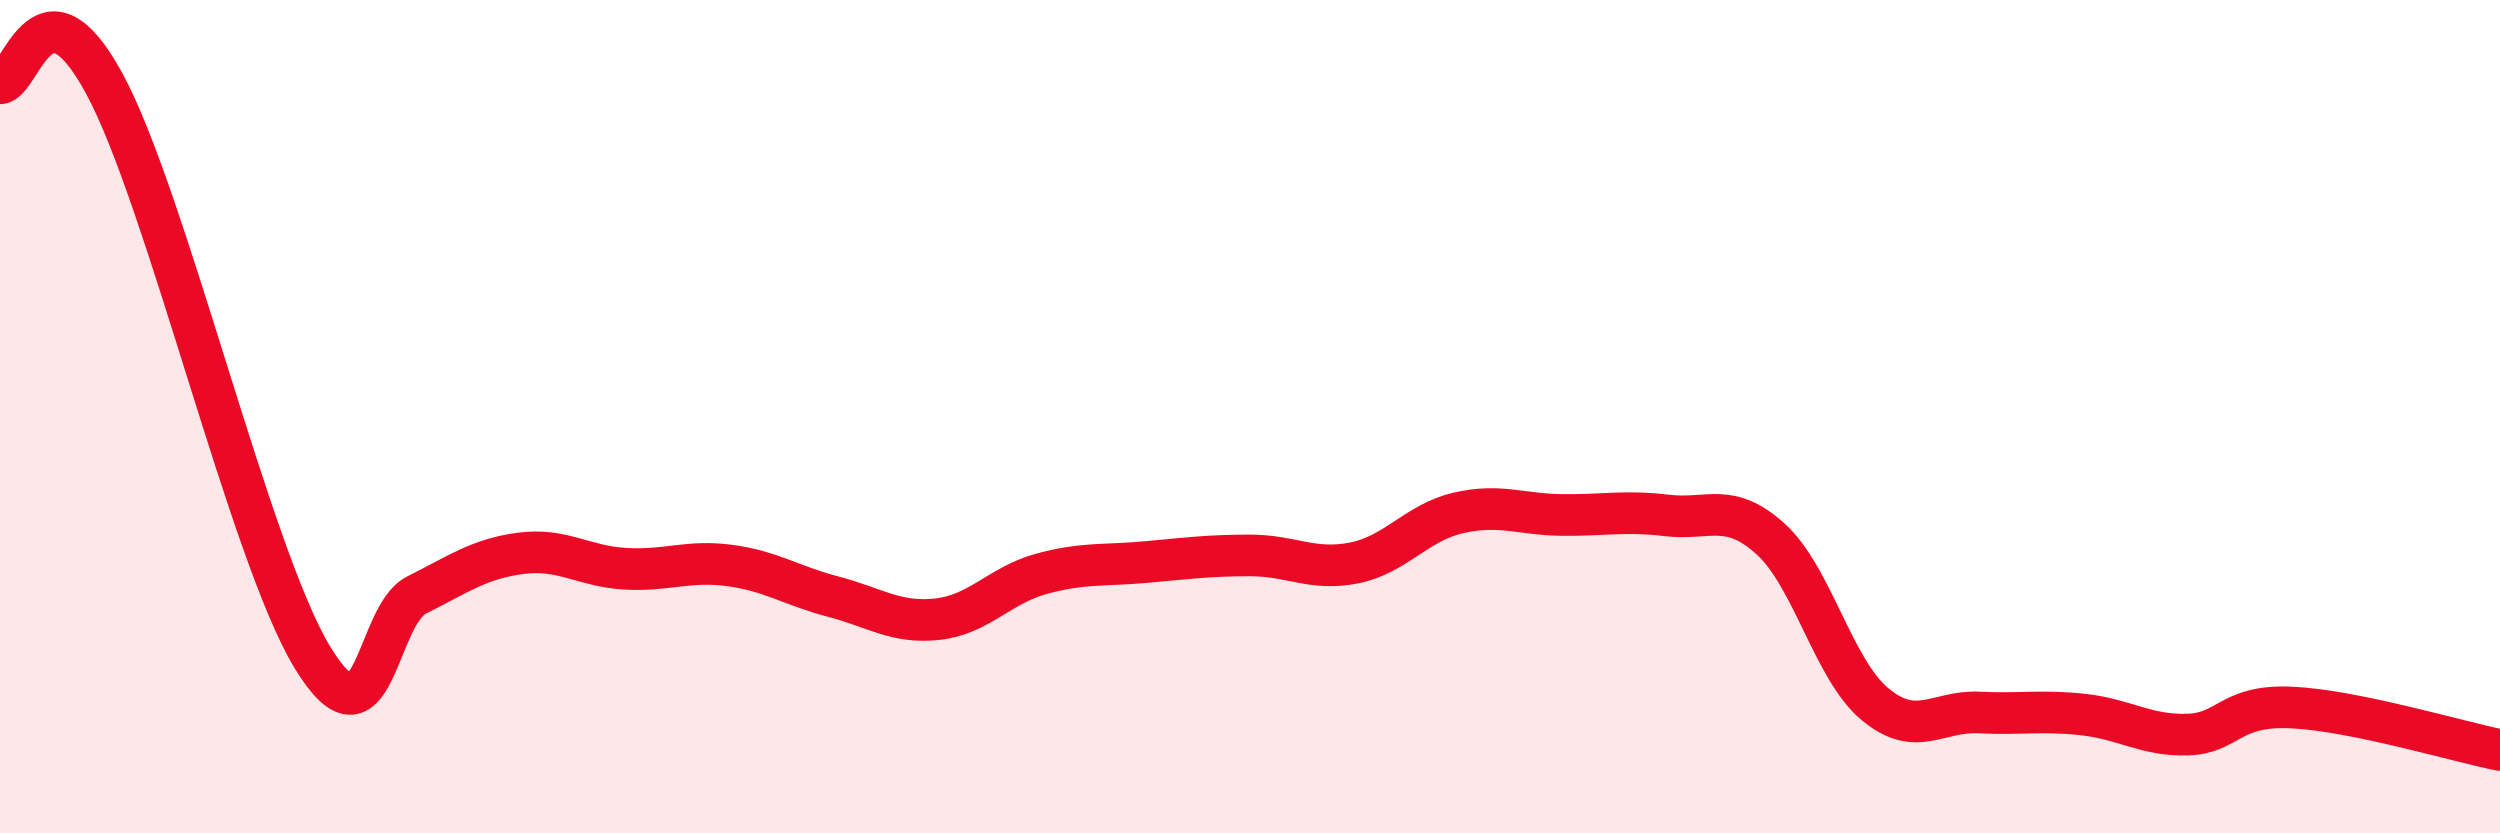
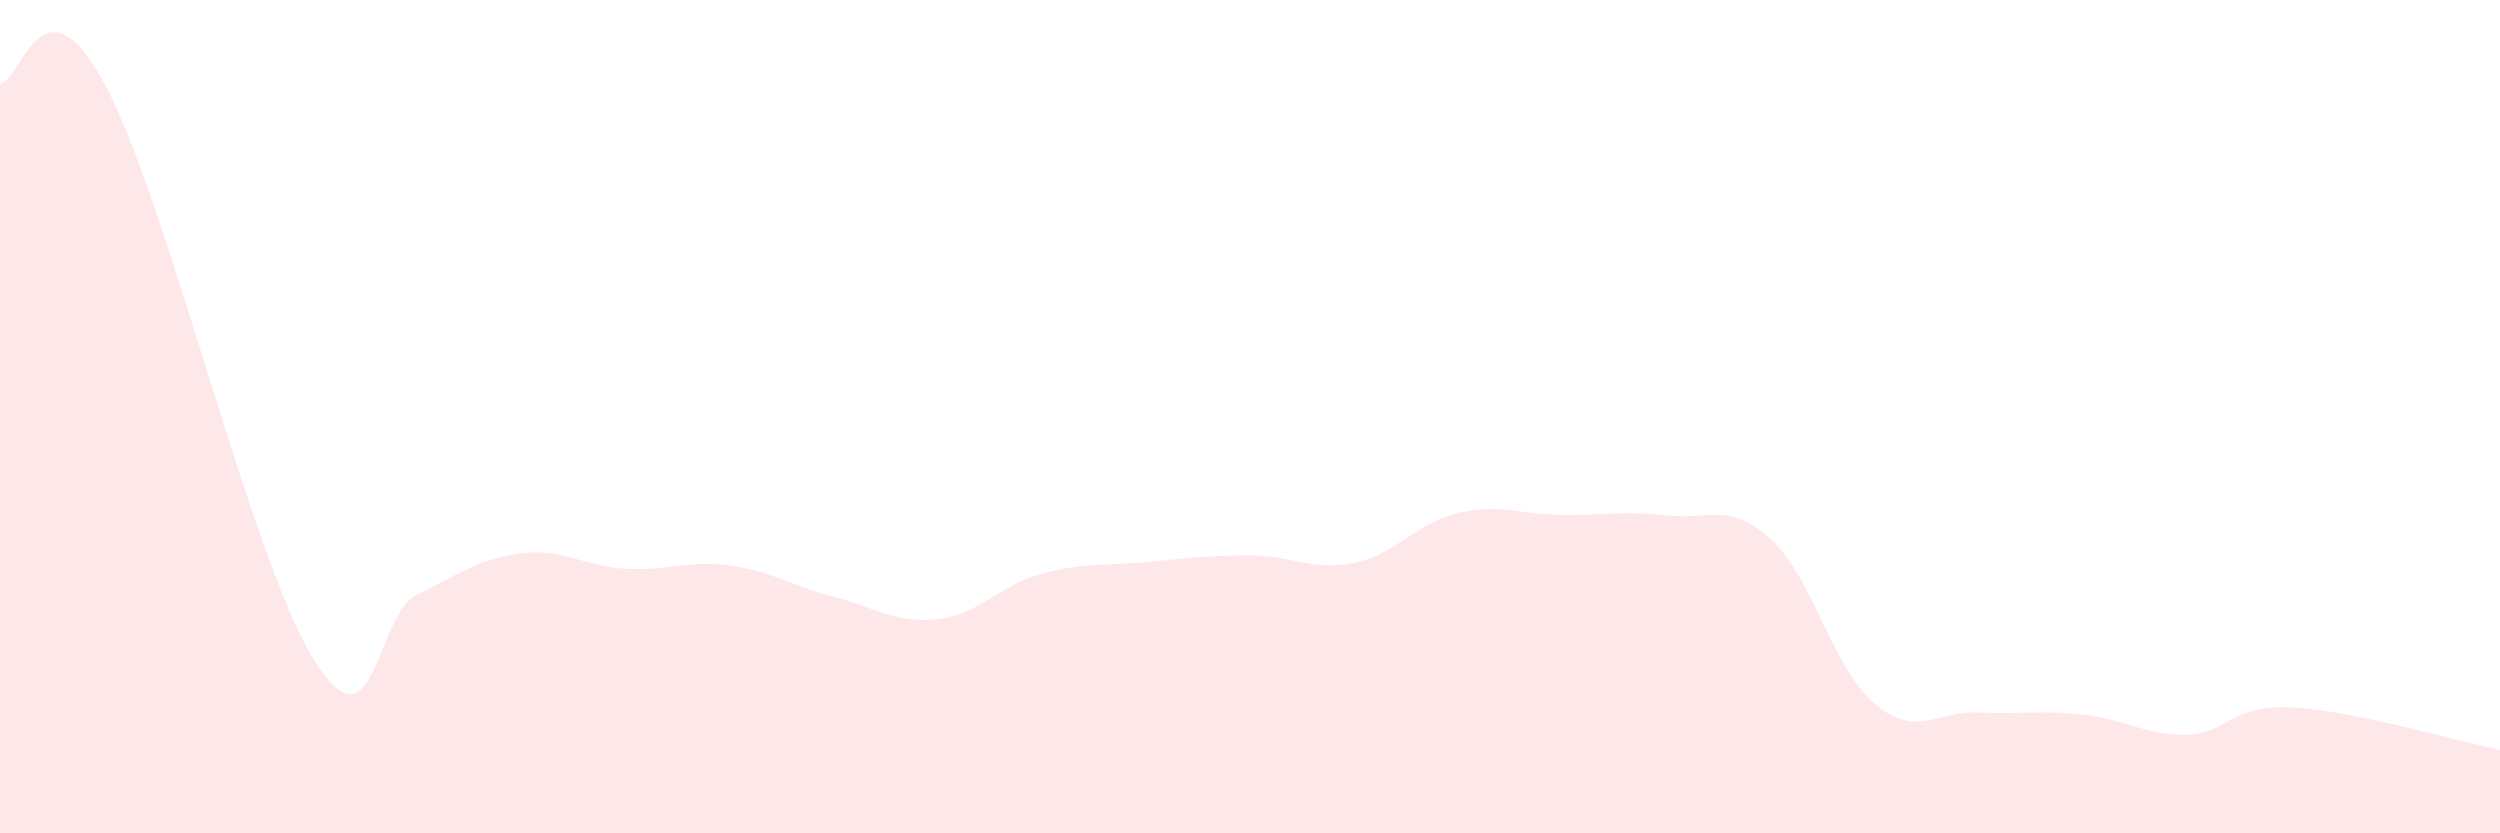
<svg xmlns="http://www.w3.org/2000/svg" width="60" height="20" viewBox="0 0 60 20">
  <path d="M 0,2 C 0.5,2 1,-0.76 2.5,2 C 4,4.76 6,13.32 7.5,15.78 C 9,18.24 9,14.78 10,14.28 C 11,13.78 11.5,13.41 12.5,13.28 C 13.5,13.15 14,13.59 15,13.65 C 16,13.71 16.5,13.44 17.5,13.57 C 18.5,13.7 19,14.06 20,14.32 C 21,14.58 21.5,14.97 22.5,14.86 C 23.5,14.75 24,14.04 25,13.77 C 26,13.5 26.5,13.58 27.5,13.49 C 28.5,13.4 29,13.33 30,13.33 C 31,13.33 31.5,13.71 32.5,13.51 C 33.5,13.31 34,12.54 35,12.31 C 36,12.08 36.5,12.35 37.5,12.36 C 38.5,12.37 39,12.25 40,12.37 C 41,12.49 41.5,12.03 42.5,12.94 C 43.5,13.85 44,16.07 45,16.9 C 46,17.73 46.5,17.05 47.5,17.1 C 48.5,17.15 49,17.04 50,17.15 C 51,17.26 51.5,17.66 52.5,17.63 C 53.5,17.6 53.5,16.91 55,16.98 C 56.5,17.05 59,17.8 60,18L60 20L0 20Z" fill="#EB0A25" opacity="0.1" stroke-linecap="round" stroke-linejoin="round" />
-   <path d="M 0,2 C 0.5,2 1,-0.76 2.5,2 C 4,4.76 6,13.32 7.5,15.78 C 9,18.24 9,14.78 10,14.28 C 11,13.78 11.5,13.41 12.5,13.28 C 13.5,13.15 14,13.59 15,13.65 C 16,13.71 16.5,13.44 17.5,13.57 C 18.5,13.7 19,14.06 20,14.32 C 21,14.58 21.5,14.97 22.5,14.86 C 23.5,14.75 24,14.04 25,13.77 C 26,13.5 26.5,13.58 27.5,13.49 C 28.5,13.4 29,13.33 30,13.33 C 31,13.33 31.5,13.71 32.5,13.51 C 33.5,13.31 34,12.54 35,12.31 C 36,12.08 36.5,12.35 37.5,12.36 C 38.5,12.37 39,12.25 40,12.37 C 41,12.49 41.5,12.03 42.5,12.94 C 43.5,13.85 44,16.07 45,16.9 C 46,17.73 46.5,17.05 47.5,17.1 C 48.5,17.15 49,17.04 50,17.15 C 51,17.26 51.5,17.66 52.5,17.63 C 53.5,17.6 53.5,16.91 55,16.98 C 56.5,17.05 59,17.8 60,18" stroke="#EB0A25" stroke-width="1" fill="none" stroke-linecap="round" stroke-linejoin="round" />
</svg>